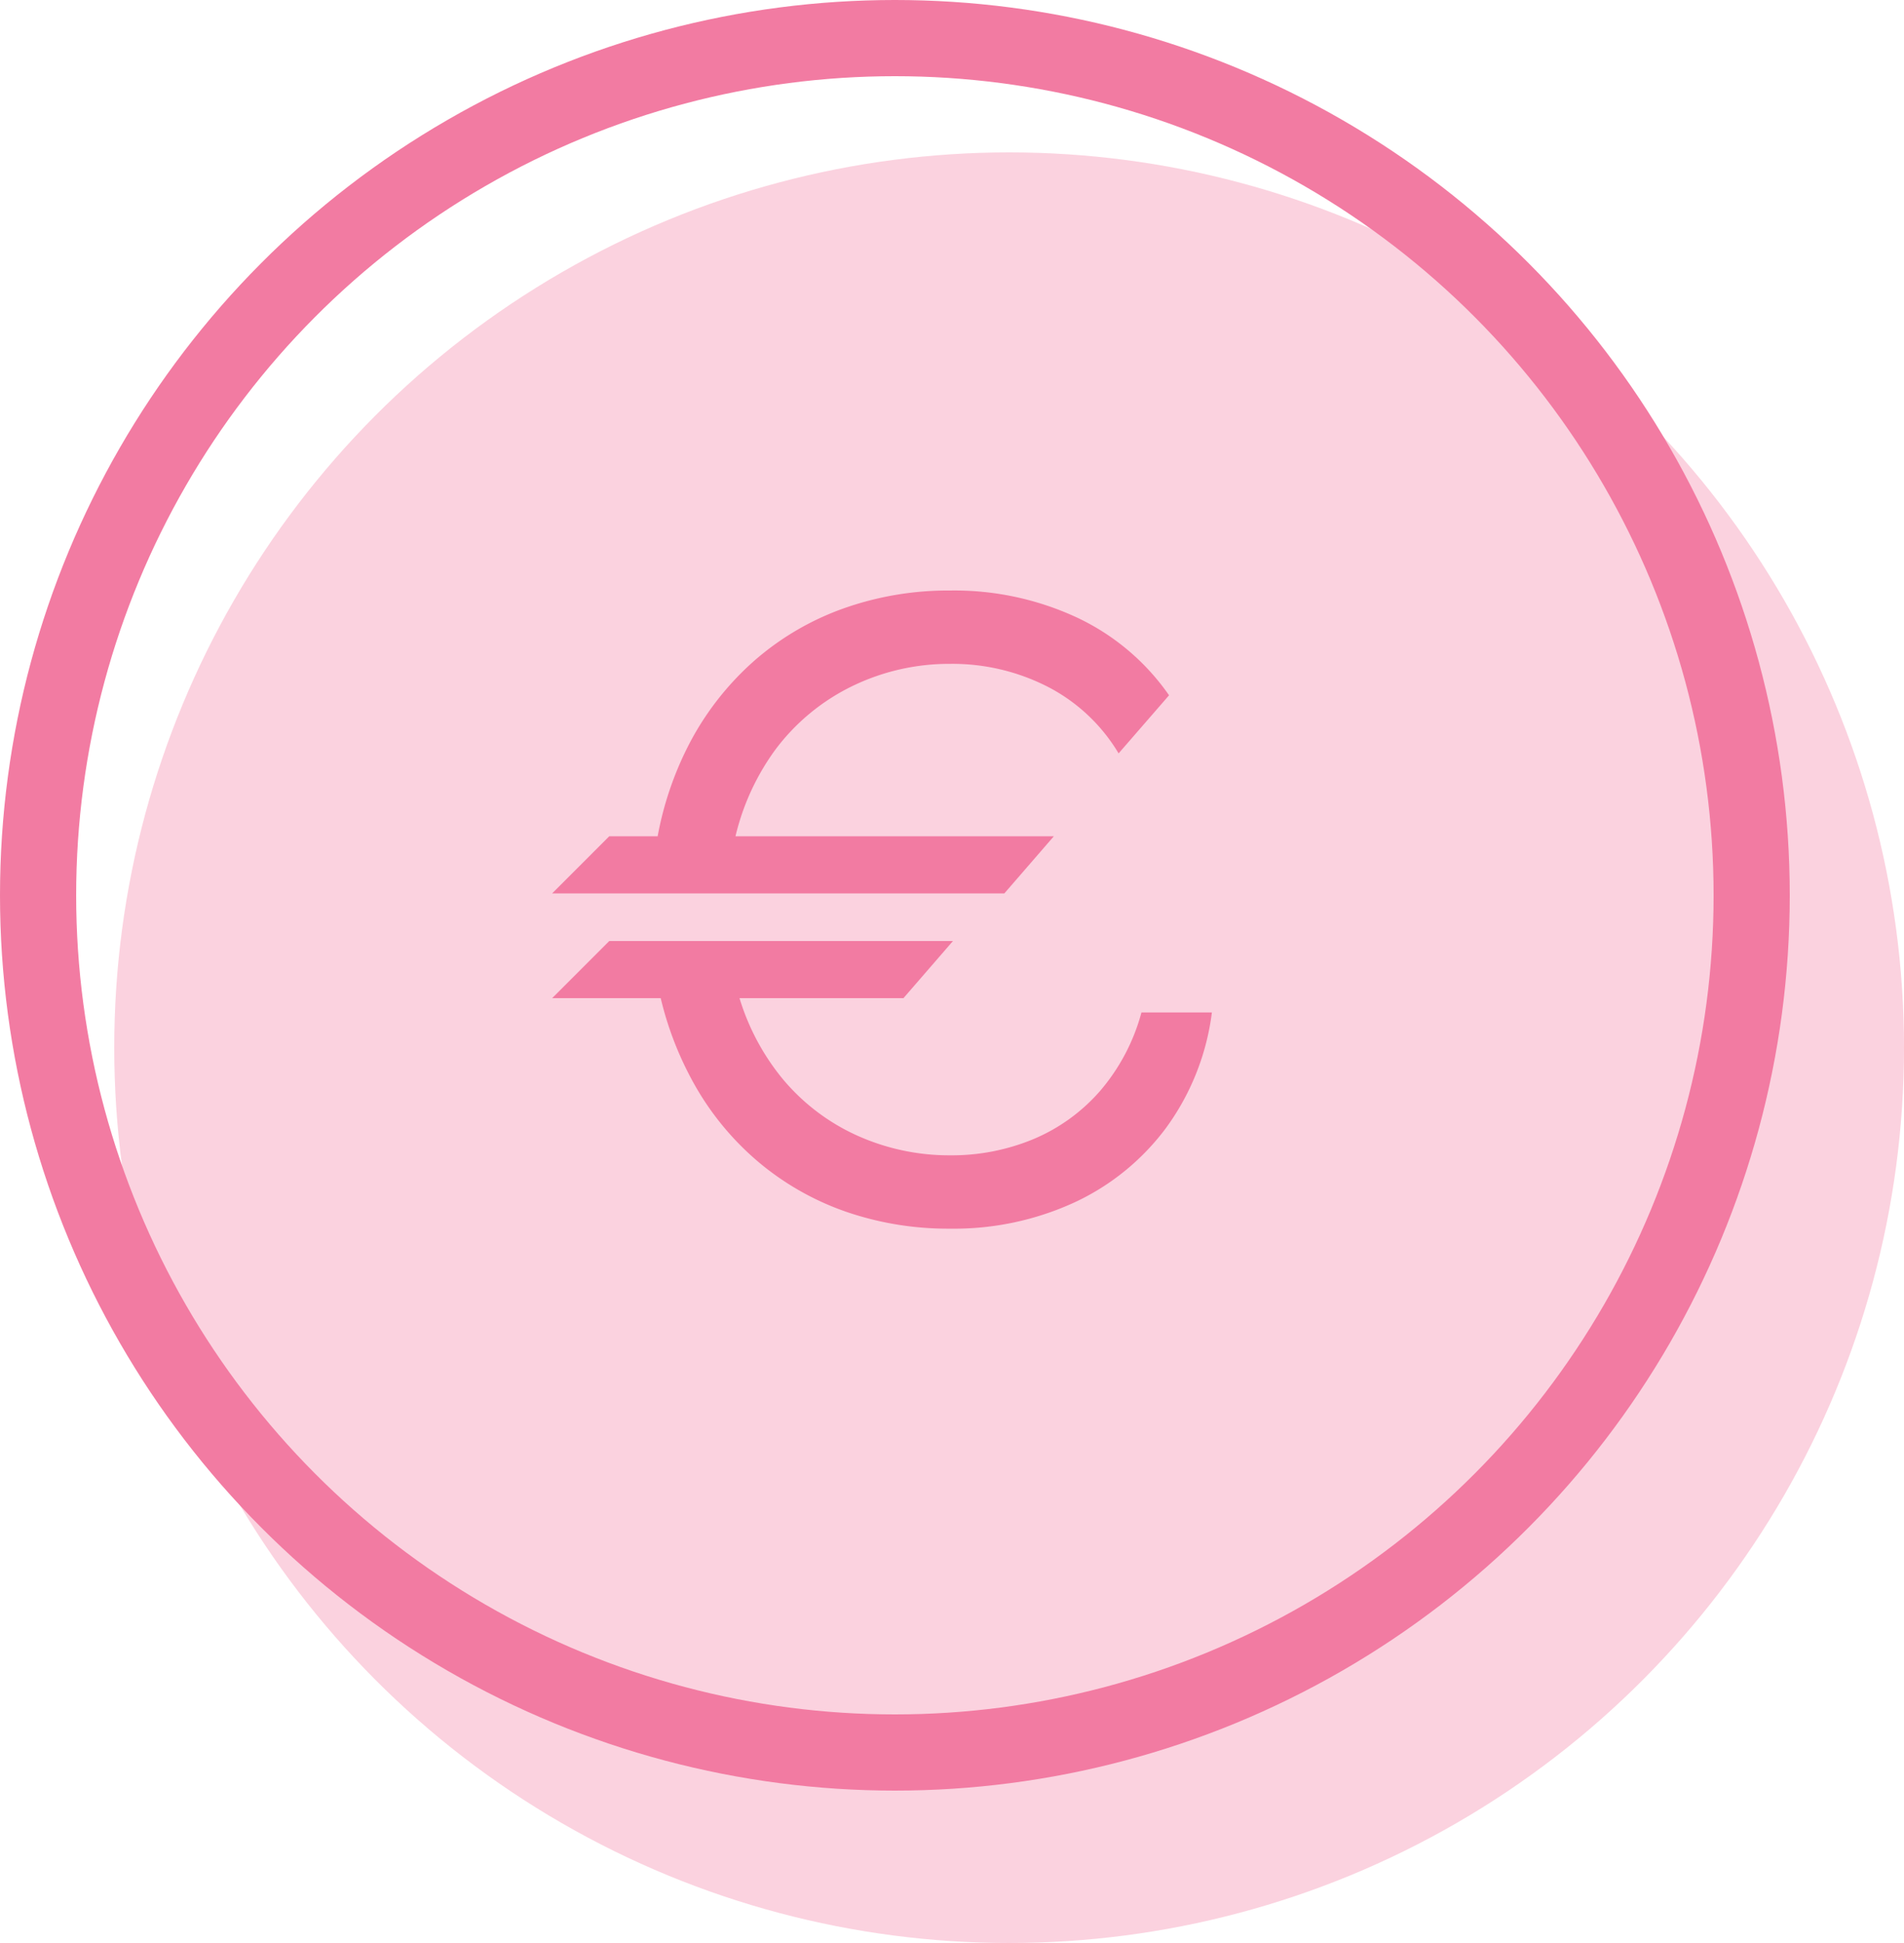
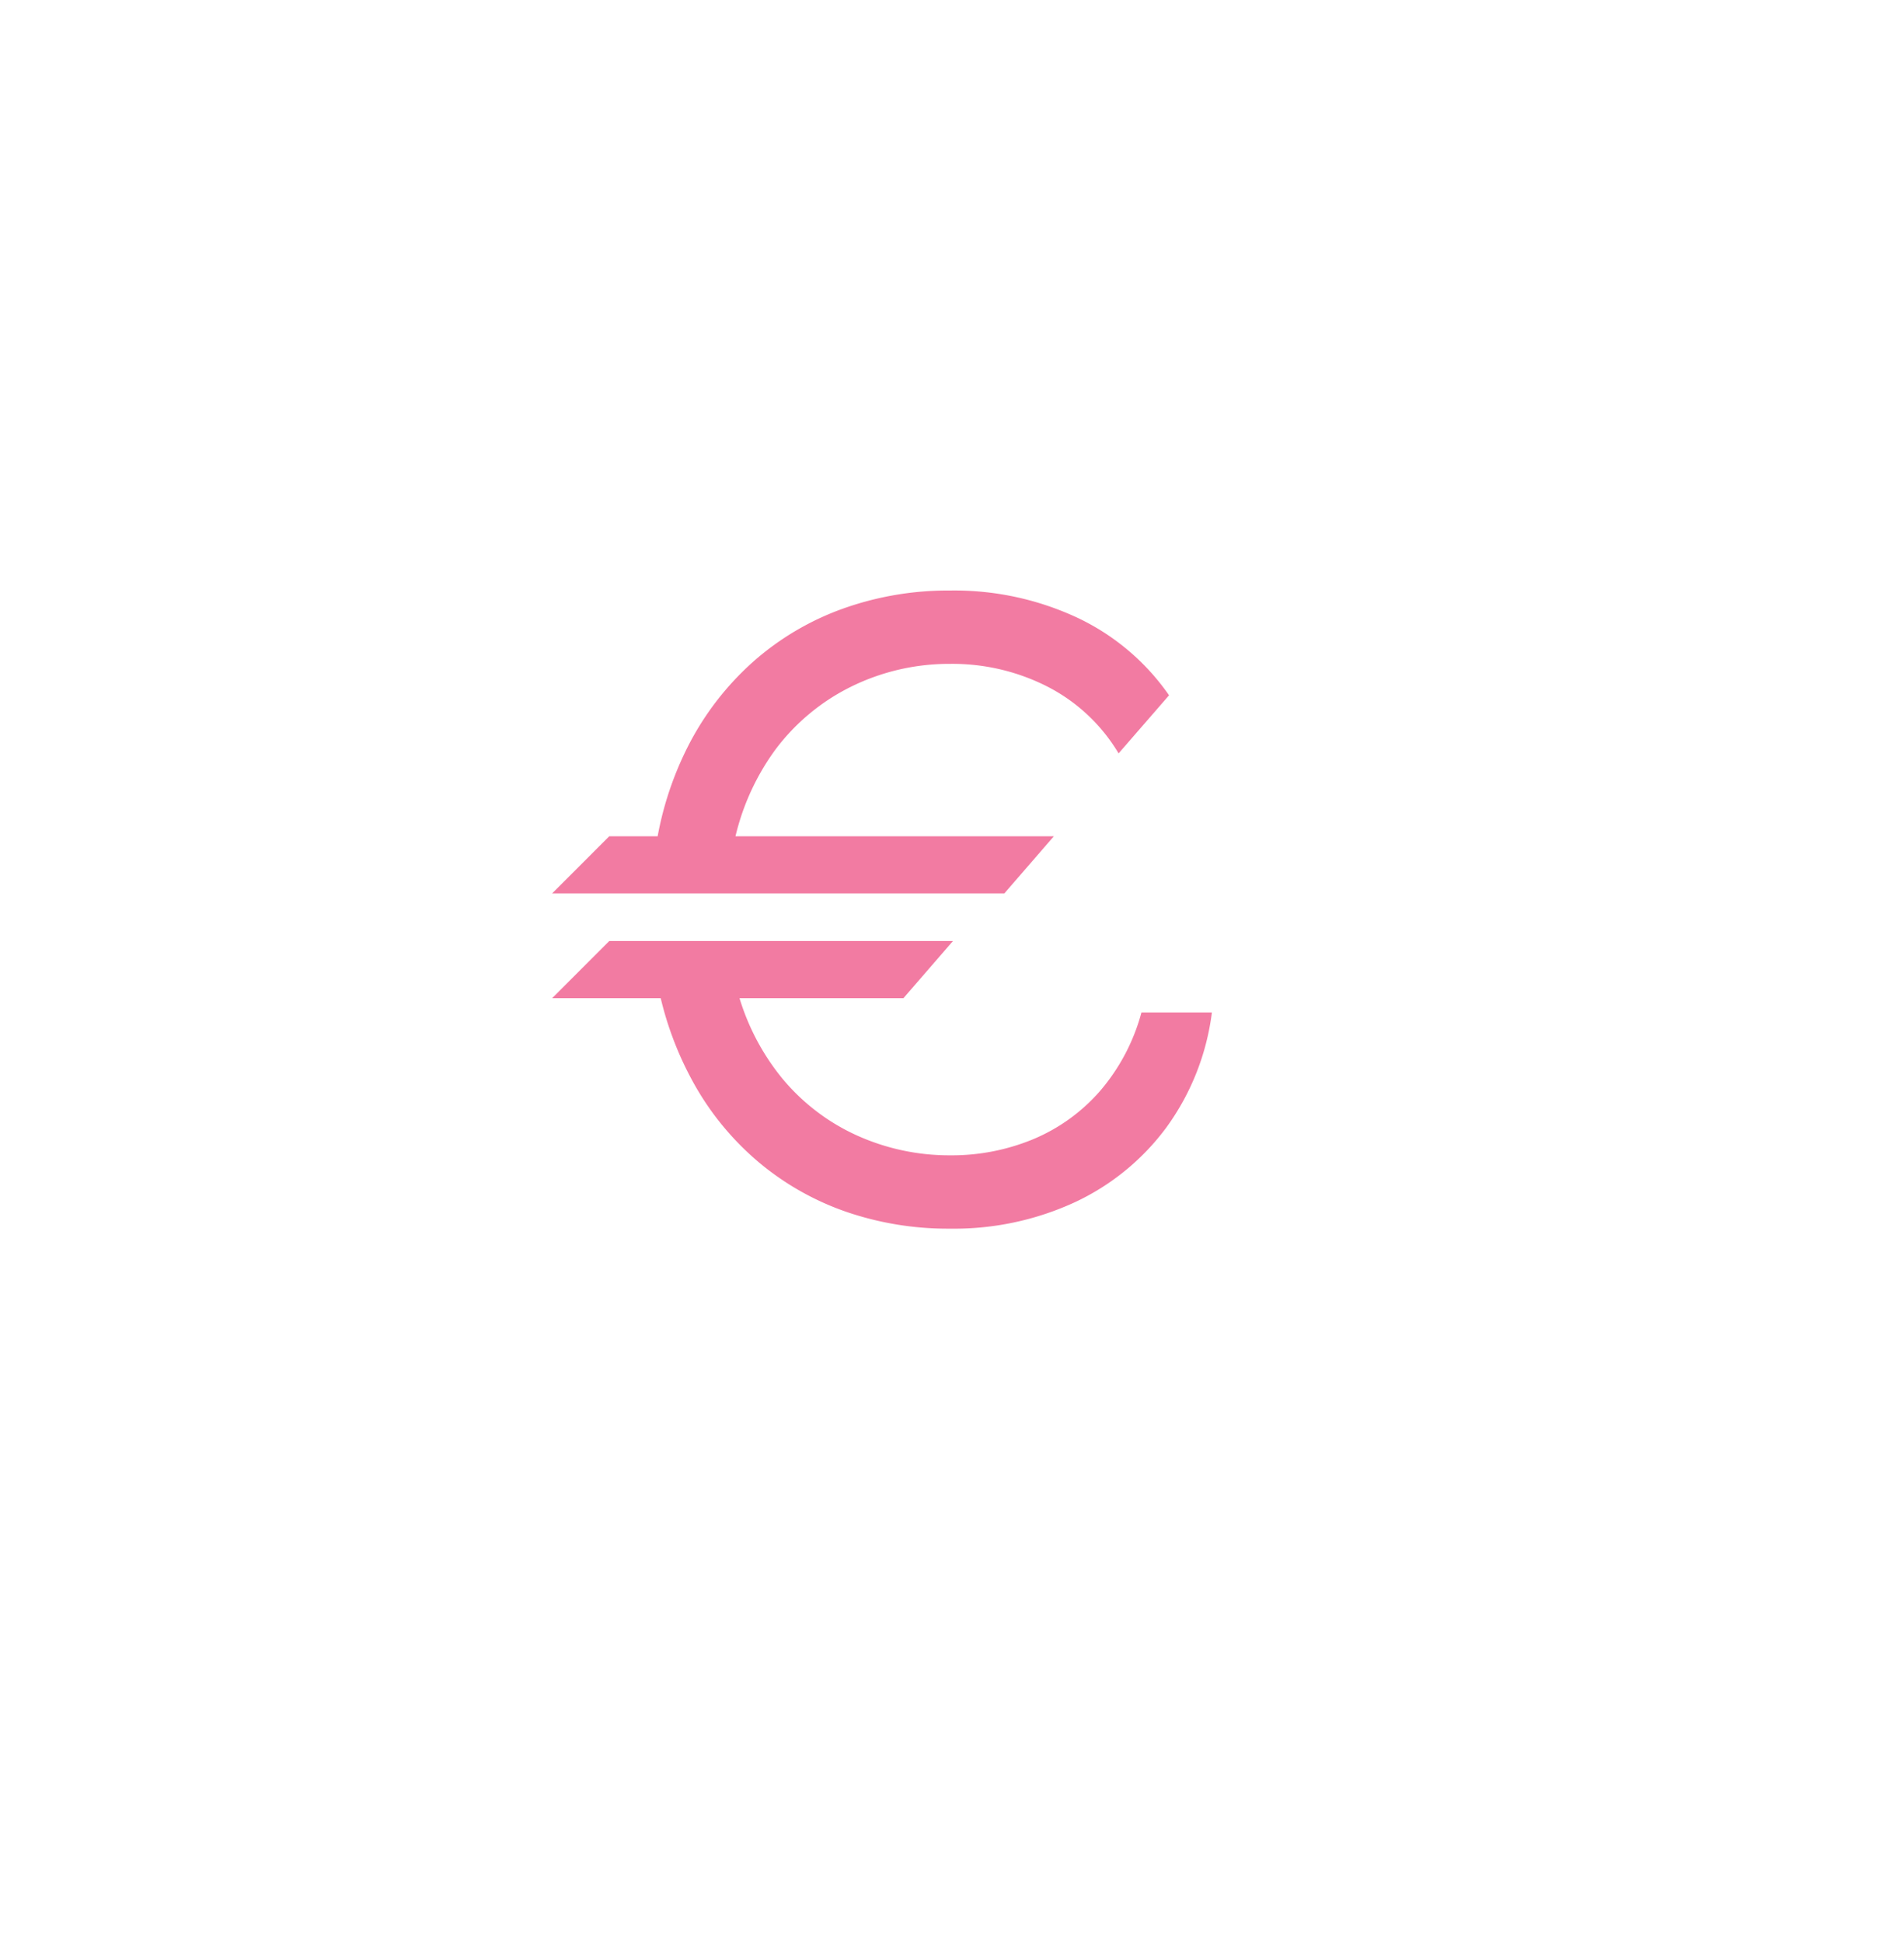
<svg xmlns="http://www.w3.org/2000/svg" width="50" height="51" viewBox="0 0 50 51">
  <g id="Groupe_403" data-name="Groupe 403" transform="translate(-694.138 -1593)">
    <g id="Groupe_401" data-name="Groupe 401">
-       <circle id="Ellipse_46" data-name="Ellipse 46" cx="23.5" cy="23.5" r="23.5" transform="translate(697.138 1597)" fill="#fbd2df" />
      <g id="Ellipse_45" data-name="Ellipse 45" transform="translate(694.138 1593)" fill="none" stroke="#f27ba2" stroke-width="2">
        <circle cx="23.5" cy="23.5" r="23.5" stroke="none" />
-         <circle cx="23.5" cy="23.5" r="22.5" fill="none" />
      </g>
    </g>
    <path id="Tracé_295" data-name="Tracé 295" d="M9.725-5.8H.5L2-7.3h9.025Zm2.65-2.75H.5L2-10.05H13.675Zm-7.05,2.4A6.153,6.153,0,0,0,6.537-3.7,5.475,5.475,0,0,0,8.525-2.187a5.891,5.891,0,0,0,2.425.512A5.594,5.594,0,0,0,13.137-2.1a4.761,4.761,0,0,0,1.75-1.263,5.252,5.252,0,0,0,1.088-2.062h1.85a6.51,6.51,0,0,1-1.2,3.025A6.3,6.3,0,0,1,14.212-.437,7.575,7.575,0,0,1,10.95.25,8.228,8.228,0,0,1,8.238-.187,7.276,7.276,0,0,1,5.963-1.462a7.433,7.433,0,0,1-1.7-2.025A8.756,8.756,0,0,1,3.275-6.15Zm10.05-6.075a4.641,4.641,0,0,0-1.863-1.75,5.5,5.5,0,0,0-2.562-.6A5.827,5.827,0,0,0,8.4-14a5.55,5.55,0,0,0-2.037,1.675A6.318,6.318,0,0,0,5.225-9.6H3.2a8.677,8.677,0,0,1,.9-2.875A7.582,7.582,0,0,1,5.8-14.65a7.245,7.245,0,0,1,2.338-1.375A8.2,8.2,0,0,1,10.95-16.5a7.628,7.628,0,0,1,3.338.712A6.1,6.1,0,0,1,16.7-13.75Z" transform="translate(708.138 1625)" fill="#f27ba2" />
  </g>
</svg>